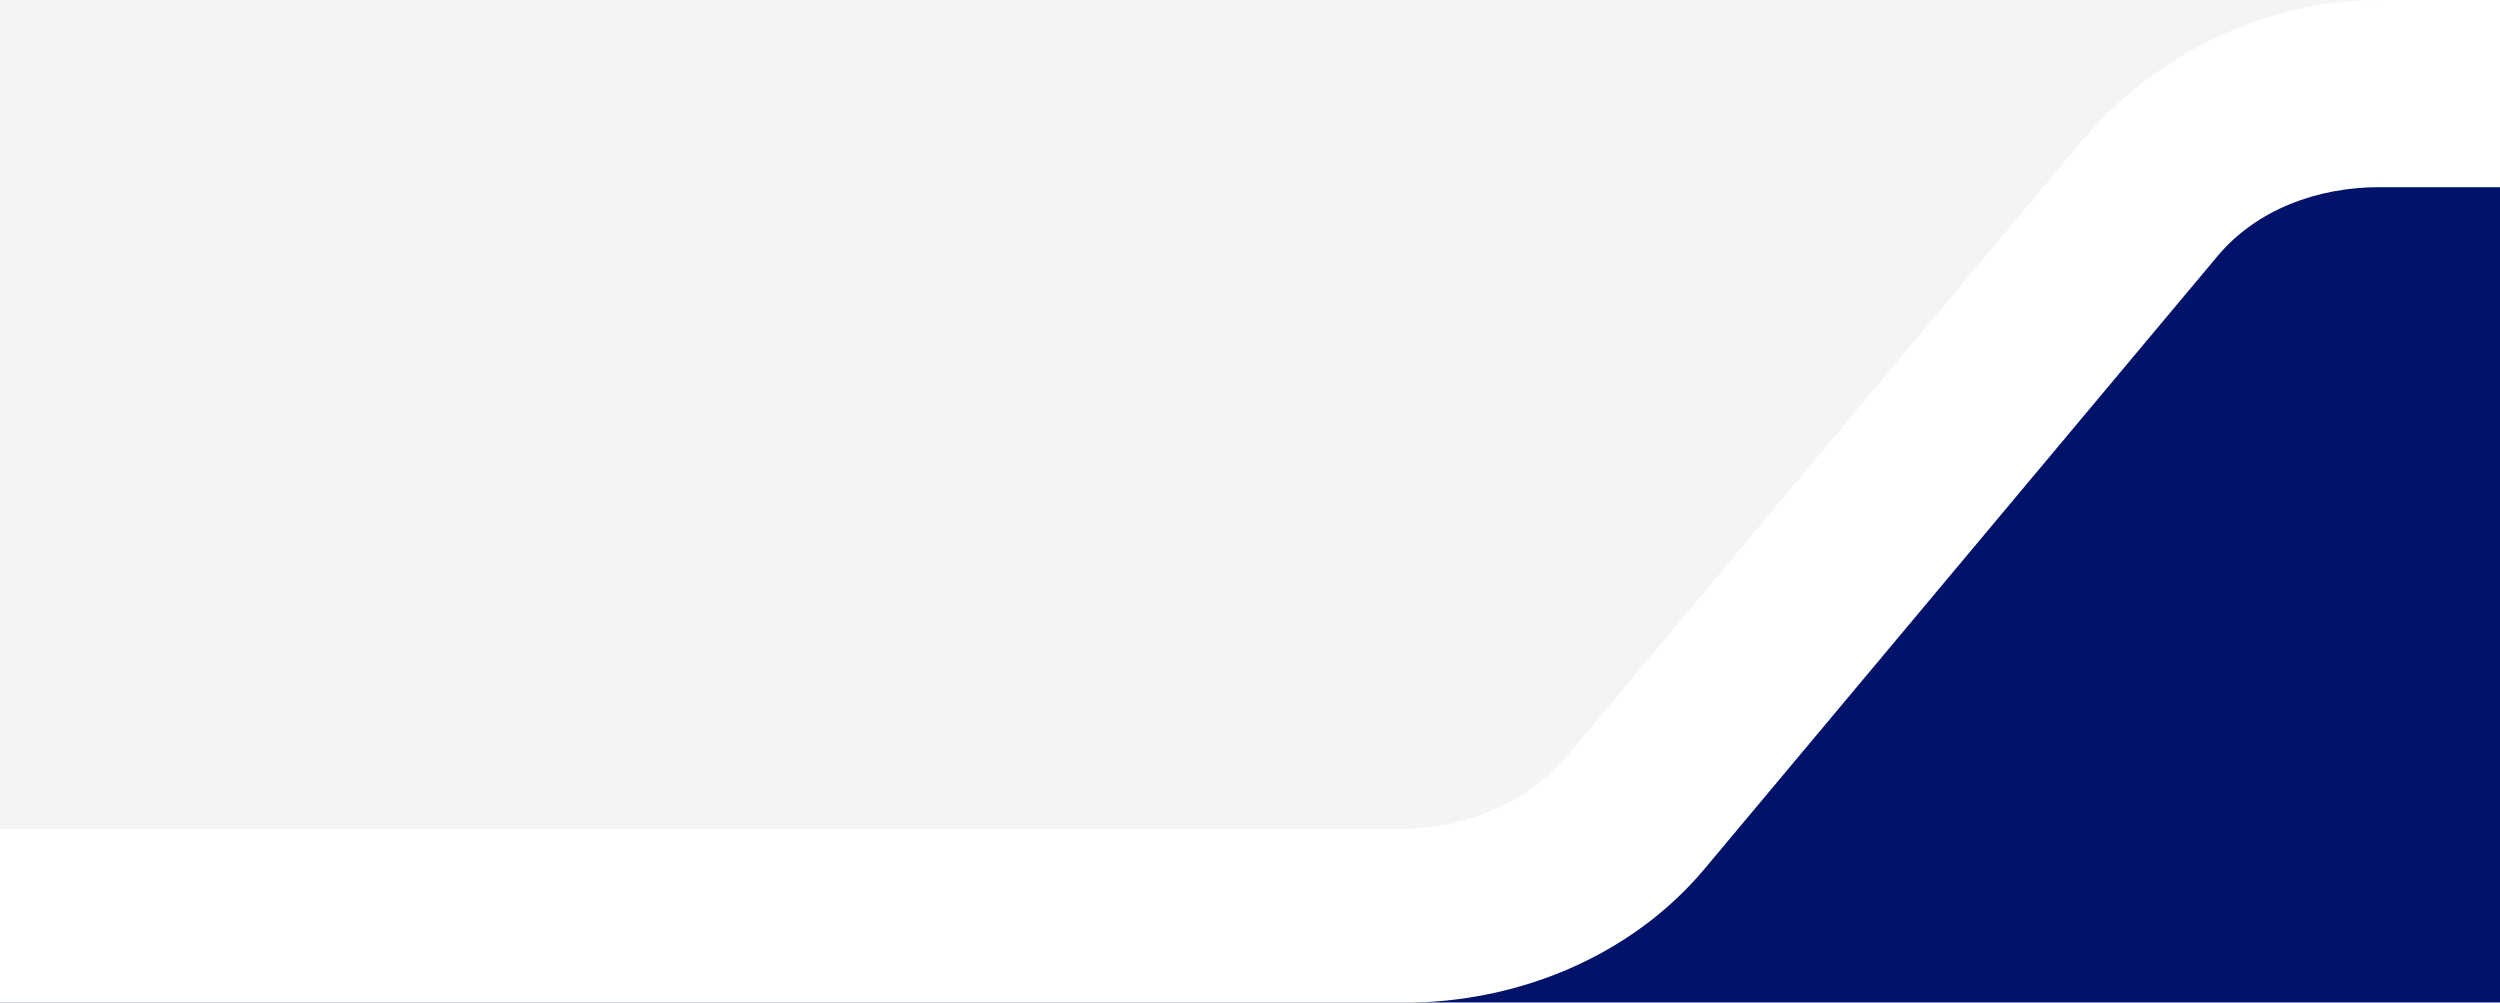
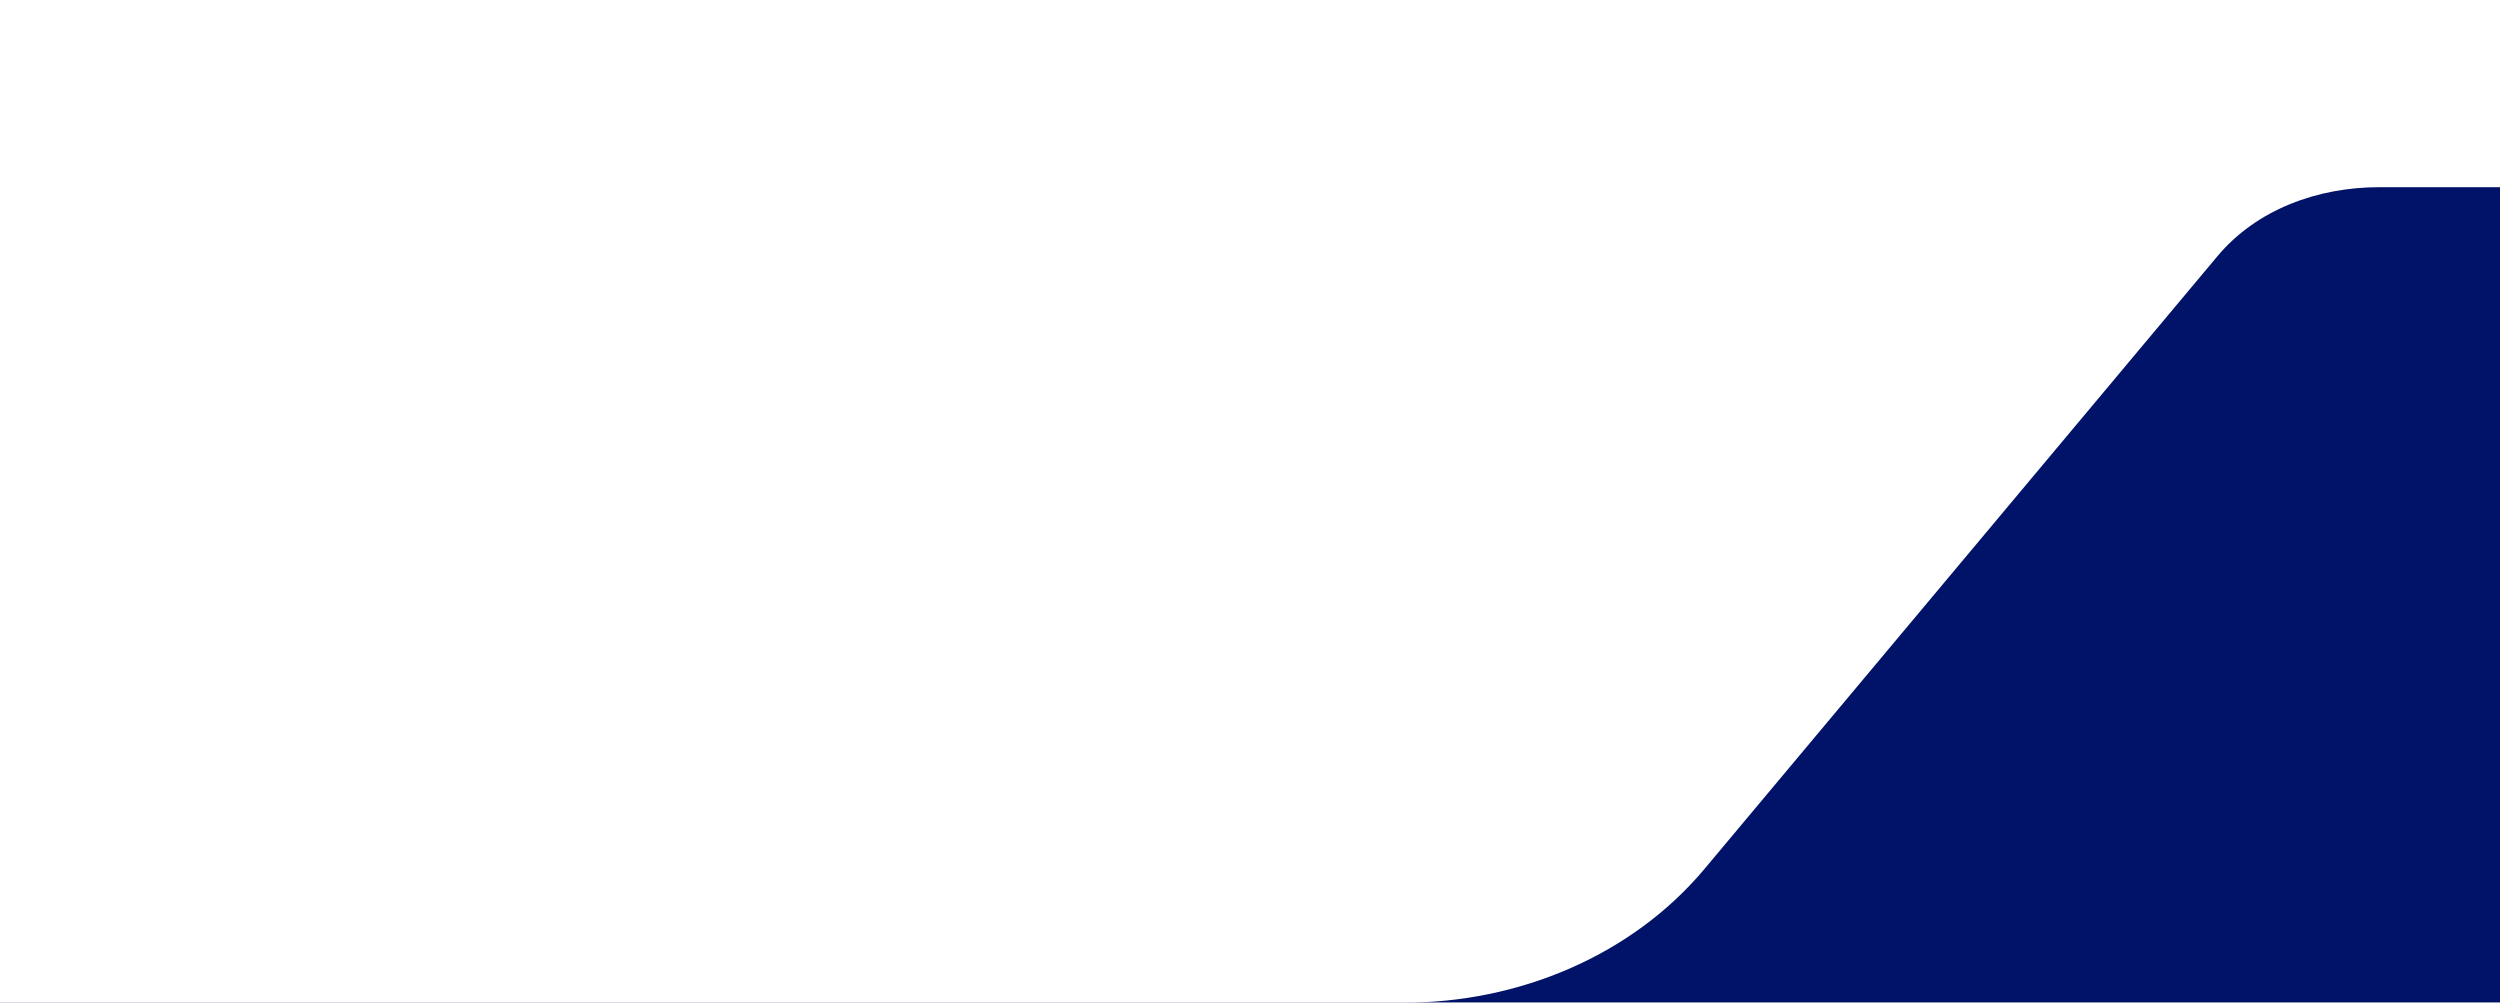
<svg xmlns="http://www.w3.org/2000/svg" width="187px" height="75px" viewBox="0 0 187 75" version="1.1">
  <title>Group 11</title>
  <defs>
    <filter color-interpolation-filters="auto" id="filter-1">
      <feColorMatrix in="SourceGraphic" type="matrix" values="0 0 0 0 1 0 0 0 0 1 0 0 0 0 1 0 0 0 1 0" />
    </filter>
  </defs>
  <g id="Page-2" stroke="none" stroke-width="1" fill="none" fill-rule="evenodd">
    <g id="Homepage" transform="translate(0, -1494)">
-       <rect fill="#F3F4F6" x="0" y="0" width="1440" height="4454" />
      <g id="Group-10" transform="translate(0, 1494.001)" filter="url(#filter-1)">
        <g transform="translate(0, 0)">
          <polygon id="Rectangle" fill="#001369" points="-8.86790641e-14 69.934 116.705 68 168.682 10 1440 10 1440 467.969 1332 467.969 1272.956 532 0 532" />
          <g id="SOOS-red-line" transform="translate(720, 37.5) scale(-1, -1) translate(-720, -37.5) translate(0, 0)" fill="#FFFFFF" fill-rule="nonzero">
            <path d="M1262,75.001 L0,75.001 L0,61 L1262,61 C1266.6,61.007 1271.203,59.354 1274.149,55.821 L1312.478,10.036 C1317.954,3.479 1326.457,-0.009 1335,0 L1440,0 L1440,13 L1335,13 C1330.397,12.992 1325.619,15.05 1322.669,18.583 L1284.36,64.365 C1278.888,70.923 1270.542,75.009 1262,75.001 Z" id="Path" />
          </g>
        </g>
      </g>
    </g>
  </g>
</svg>